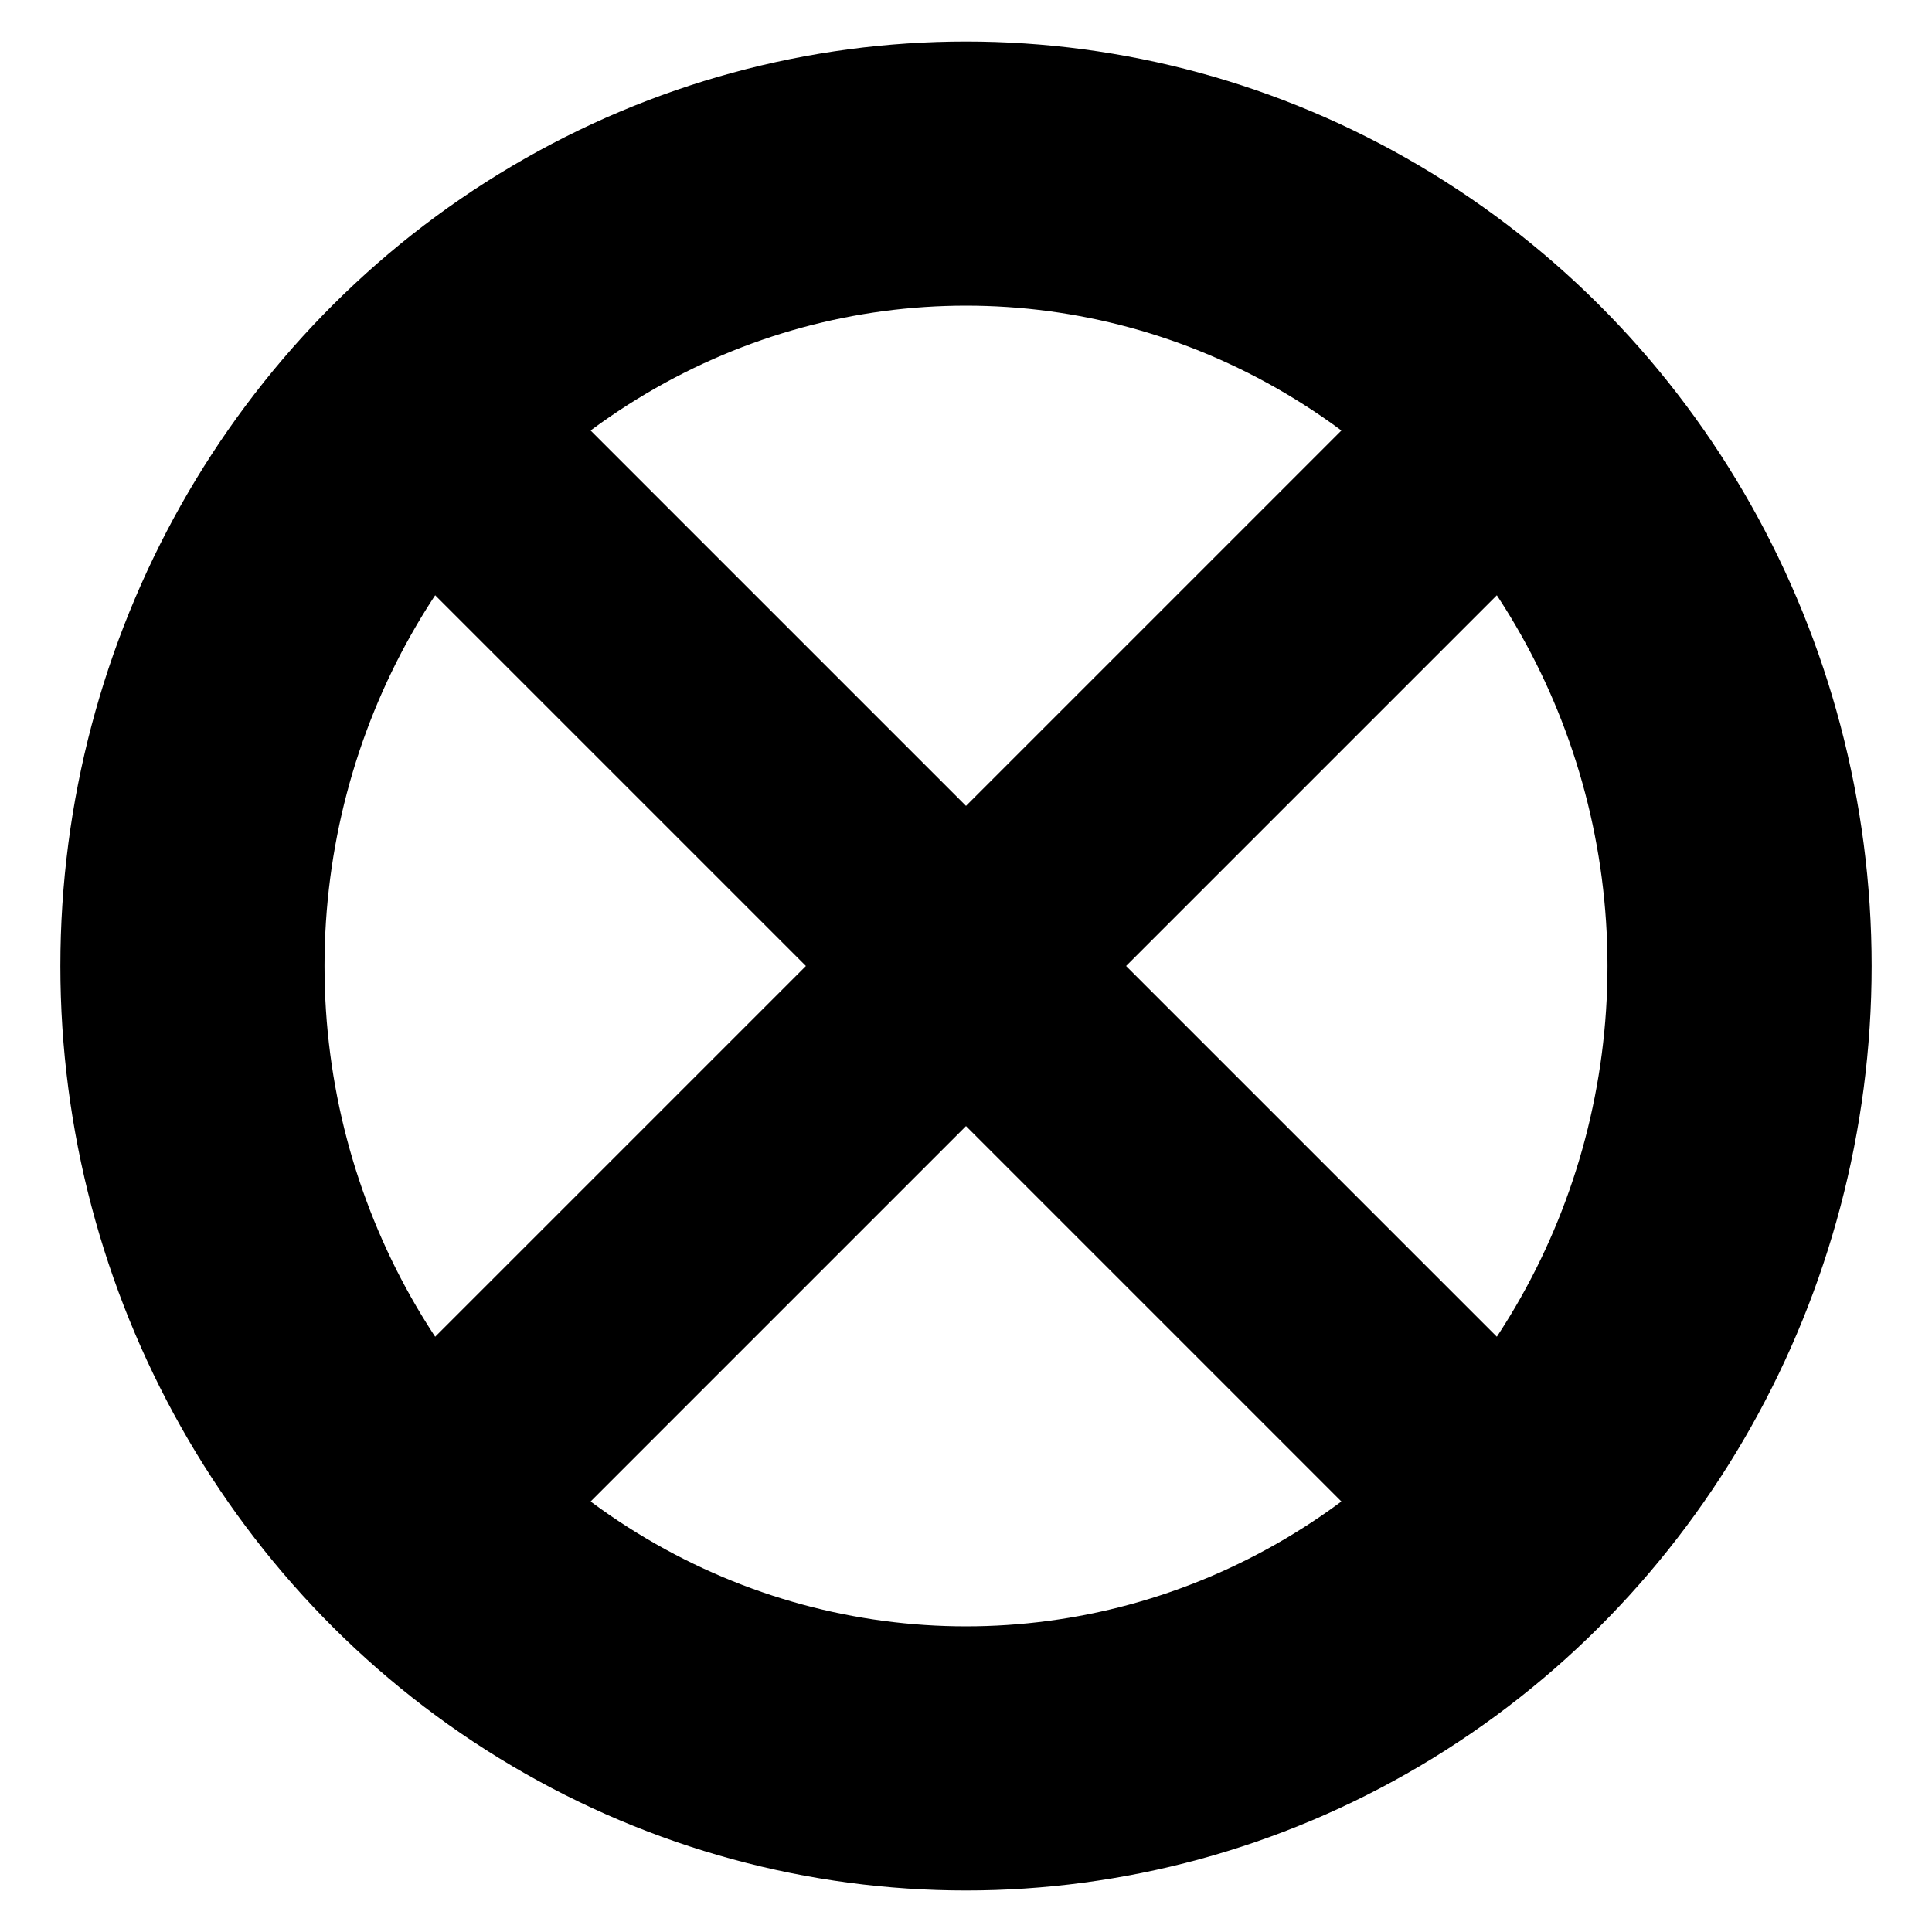
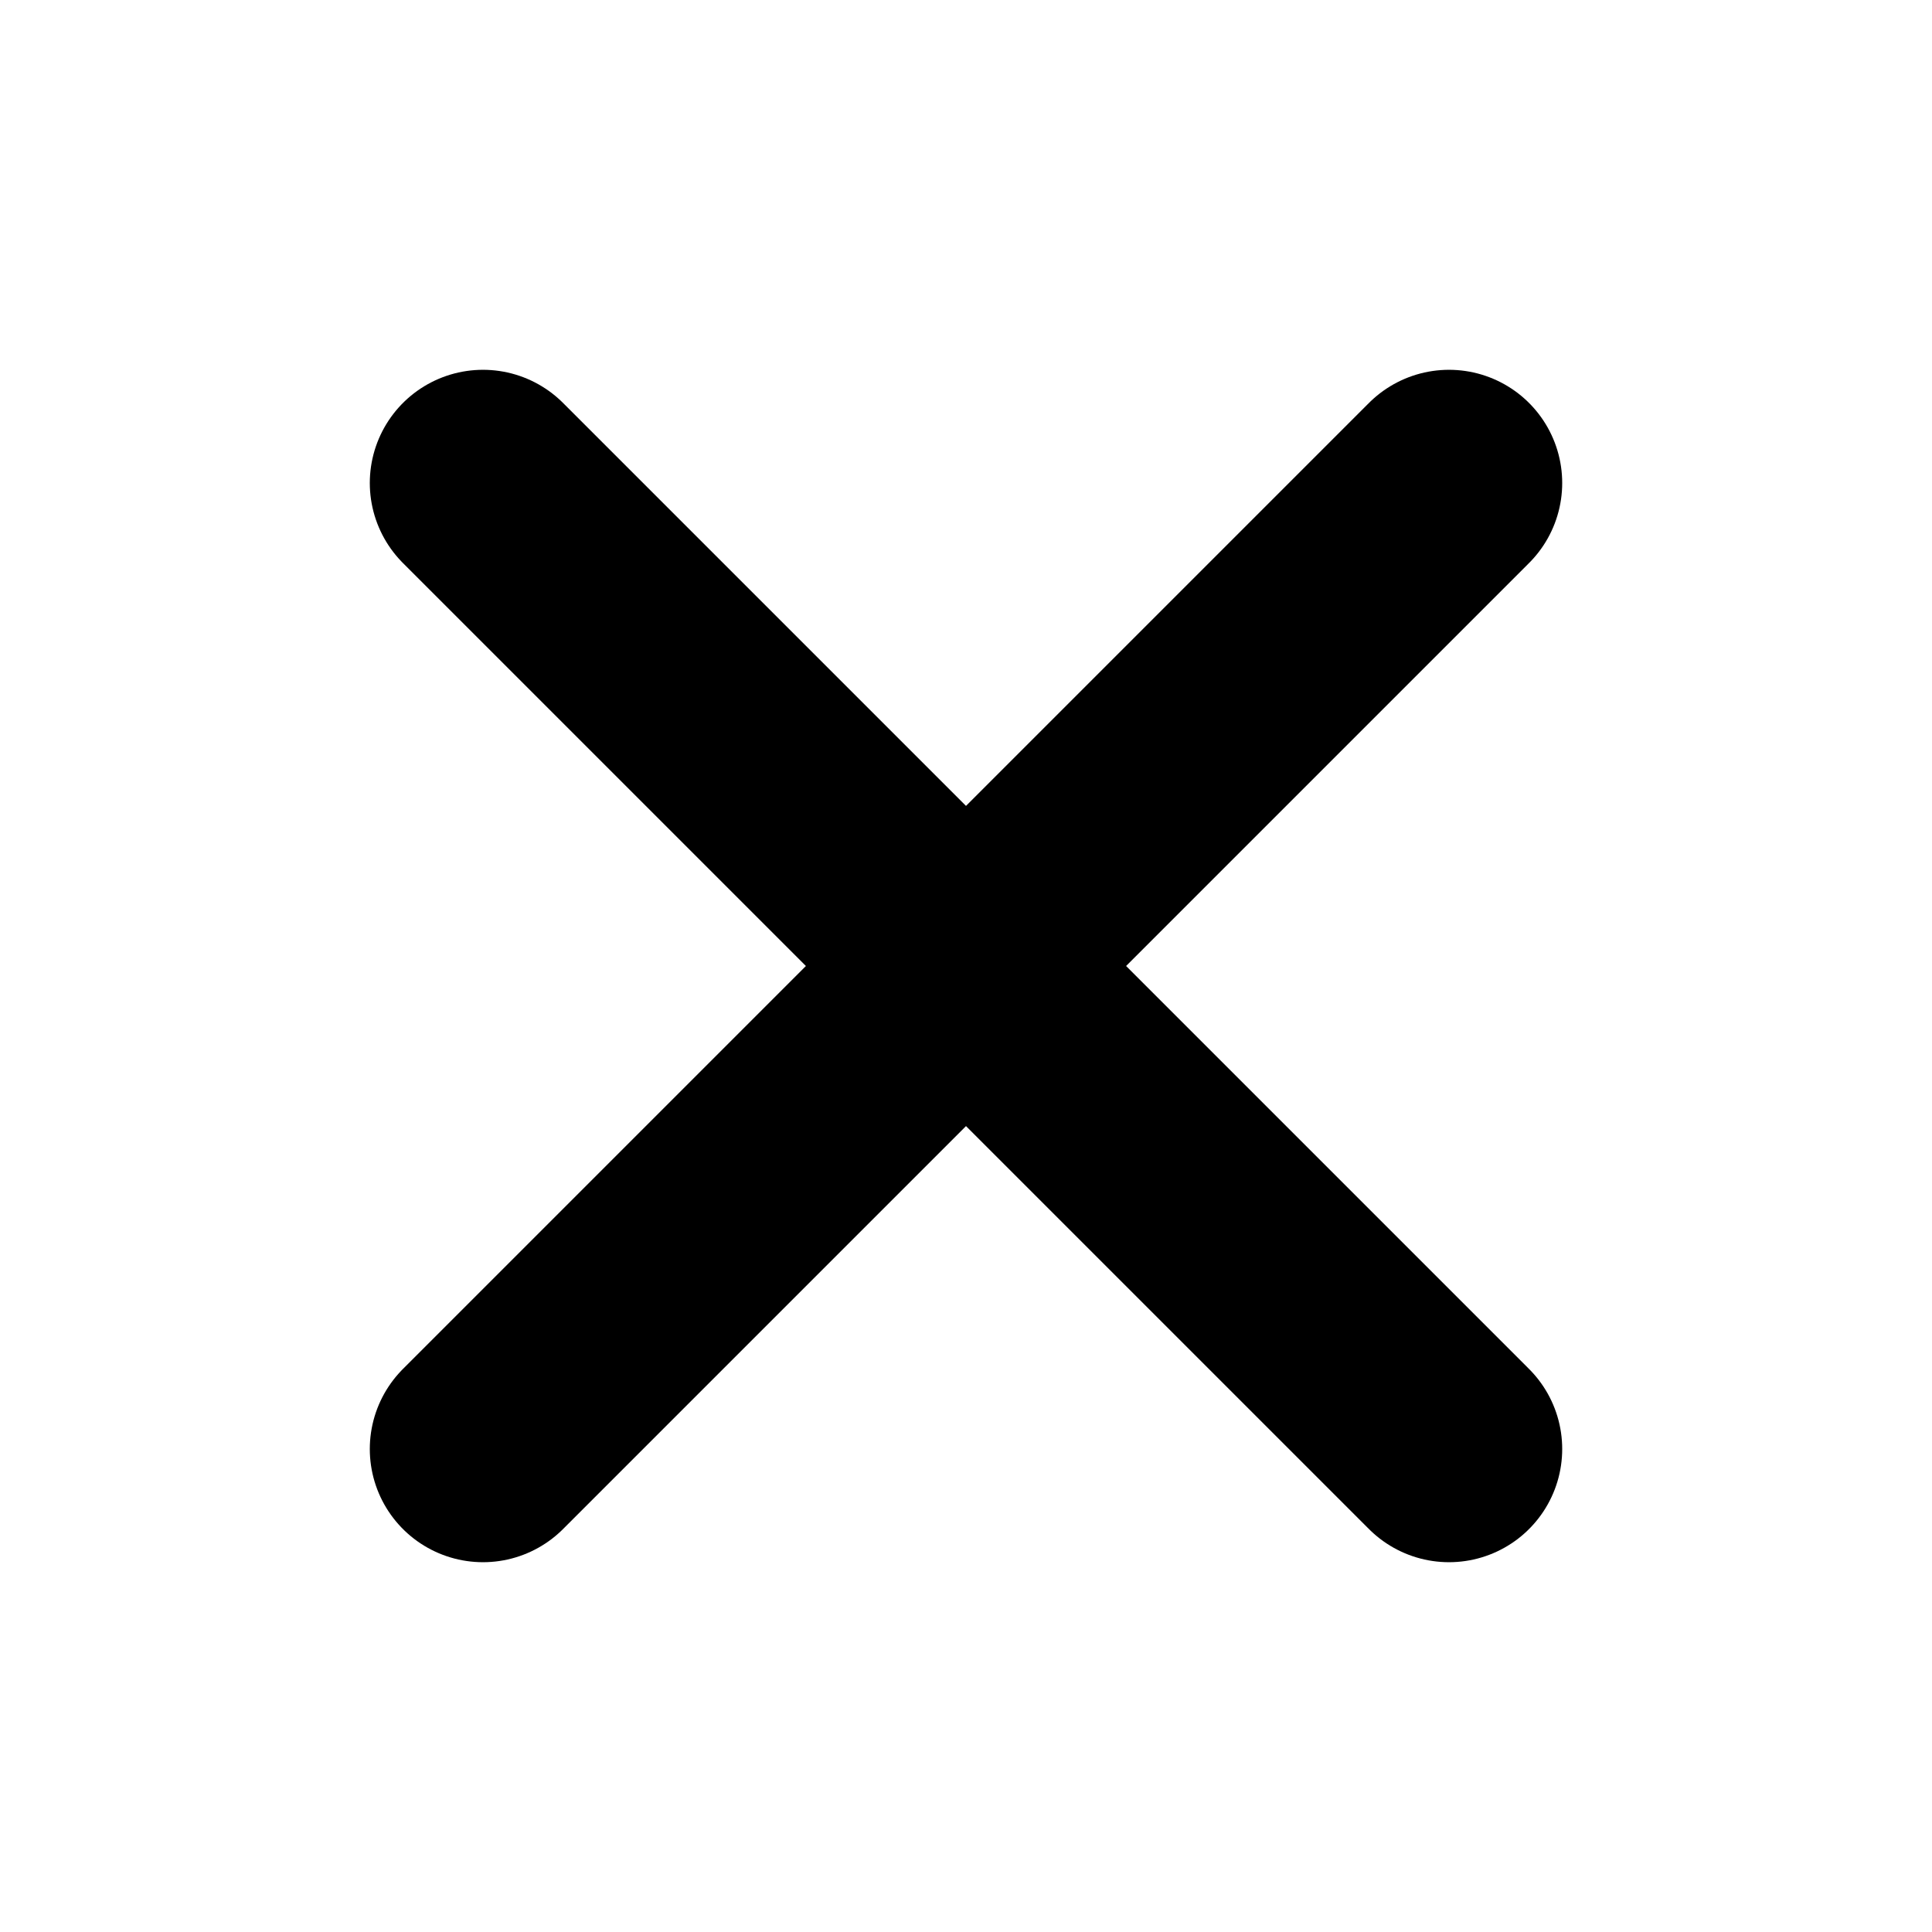
<svg xmlns="http://www.w3.org/2000/svg" viewBox="0 0 1024 1024" style="background:0 0">
  <style>ellipse,path{stroke:#000}@media (prefers-color-scheme:dark){ellipse,path{stroke:#e0e0e0}}</style>
-   <ellipse cx="512" cy="512" rx="410" ry="420" fill="none" stroke-width="140" />
  <path stroke-width="120" stroke-linecap="round" d="m256 256 512 512m0-512L256 768" />
</svg>